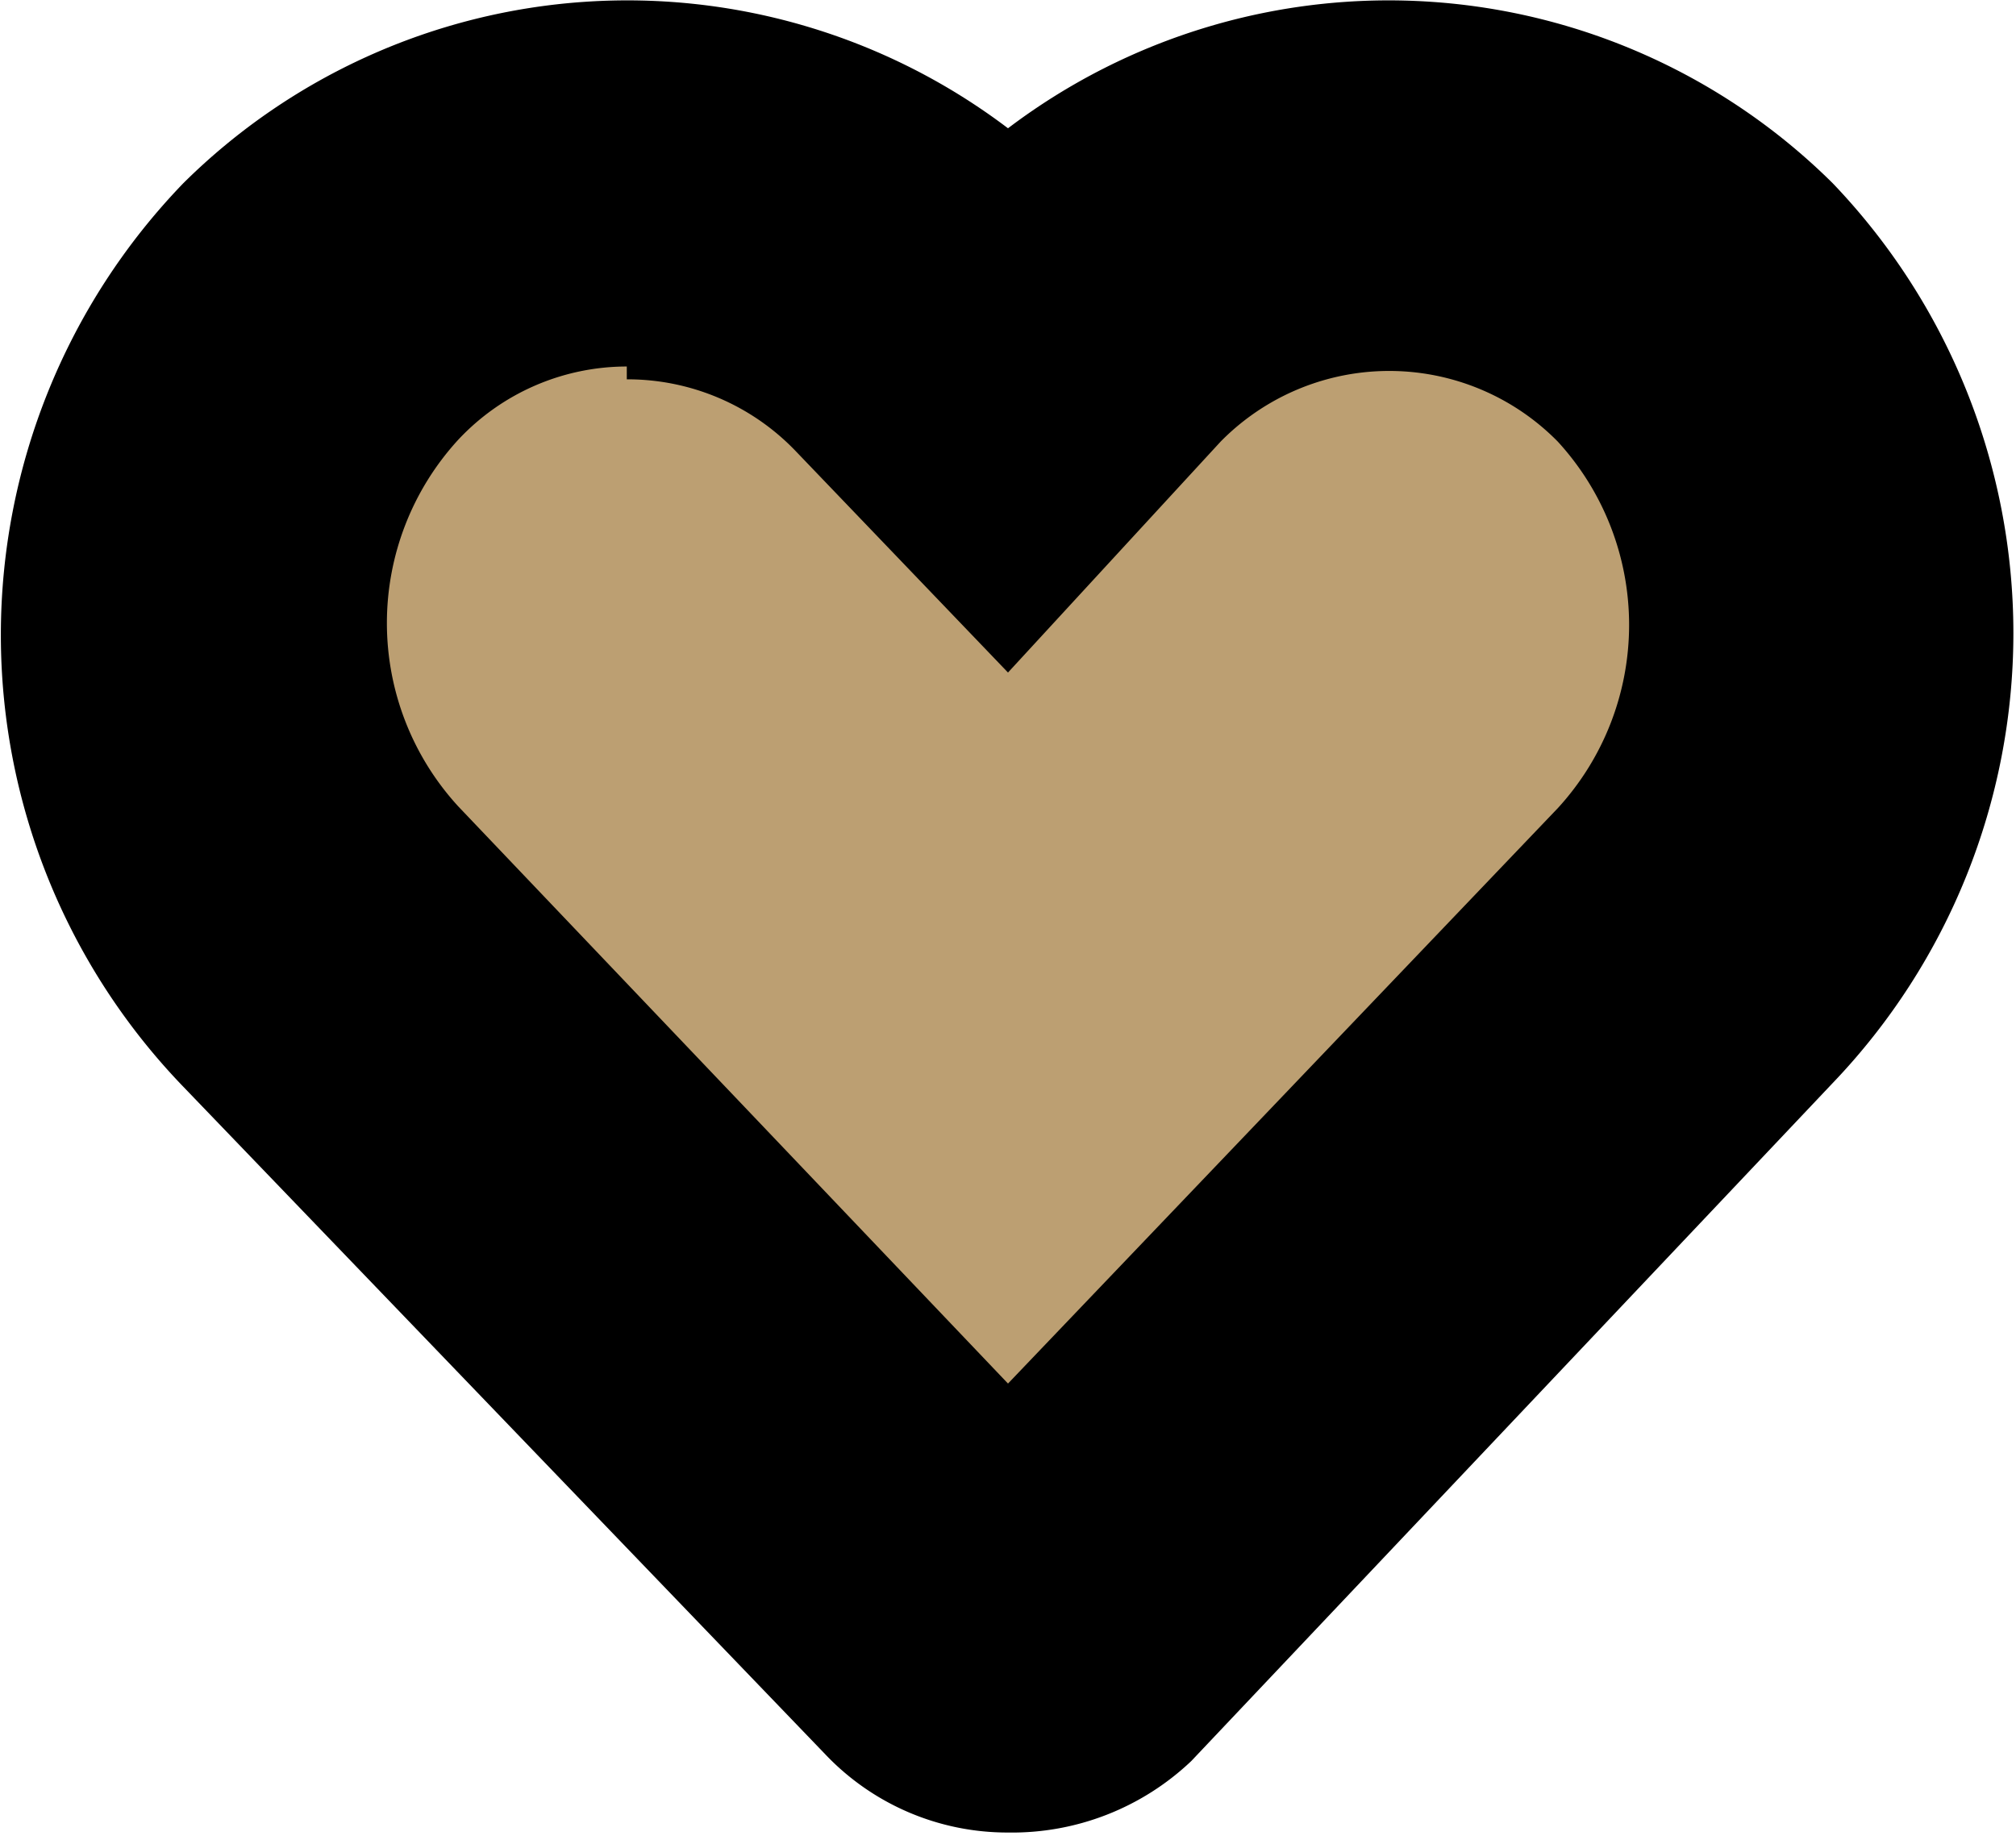
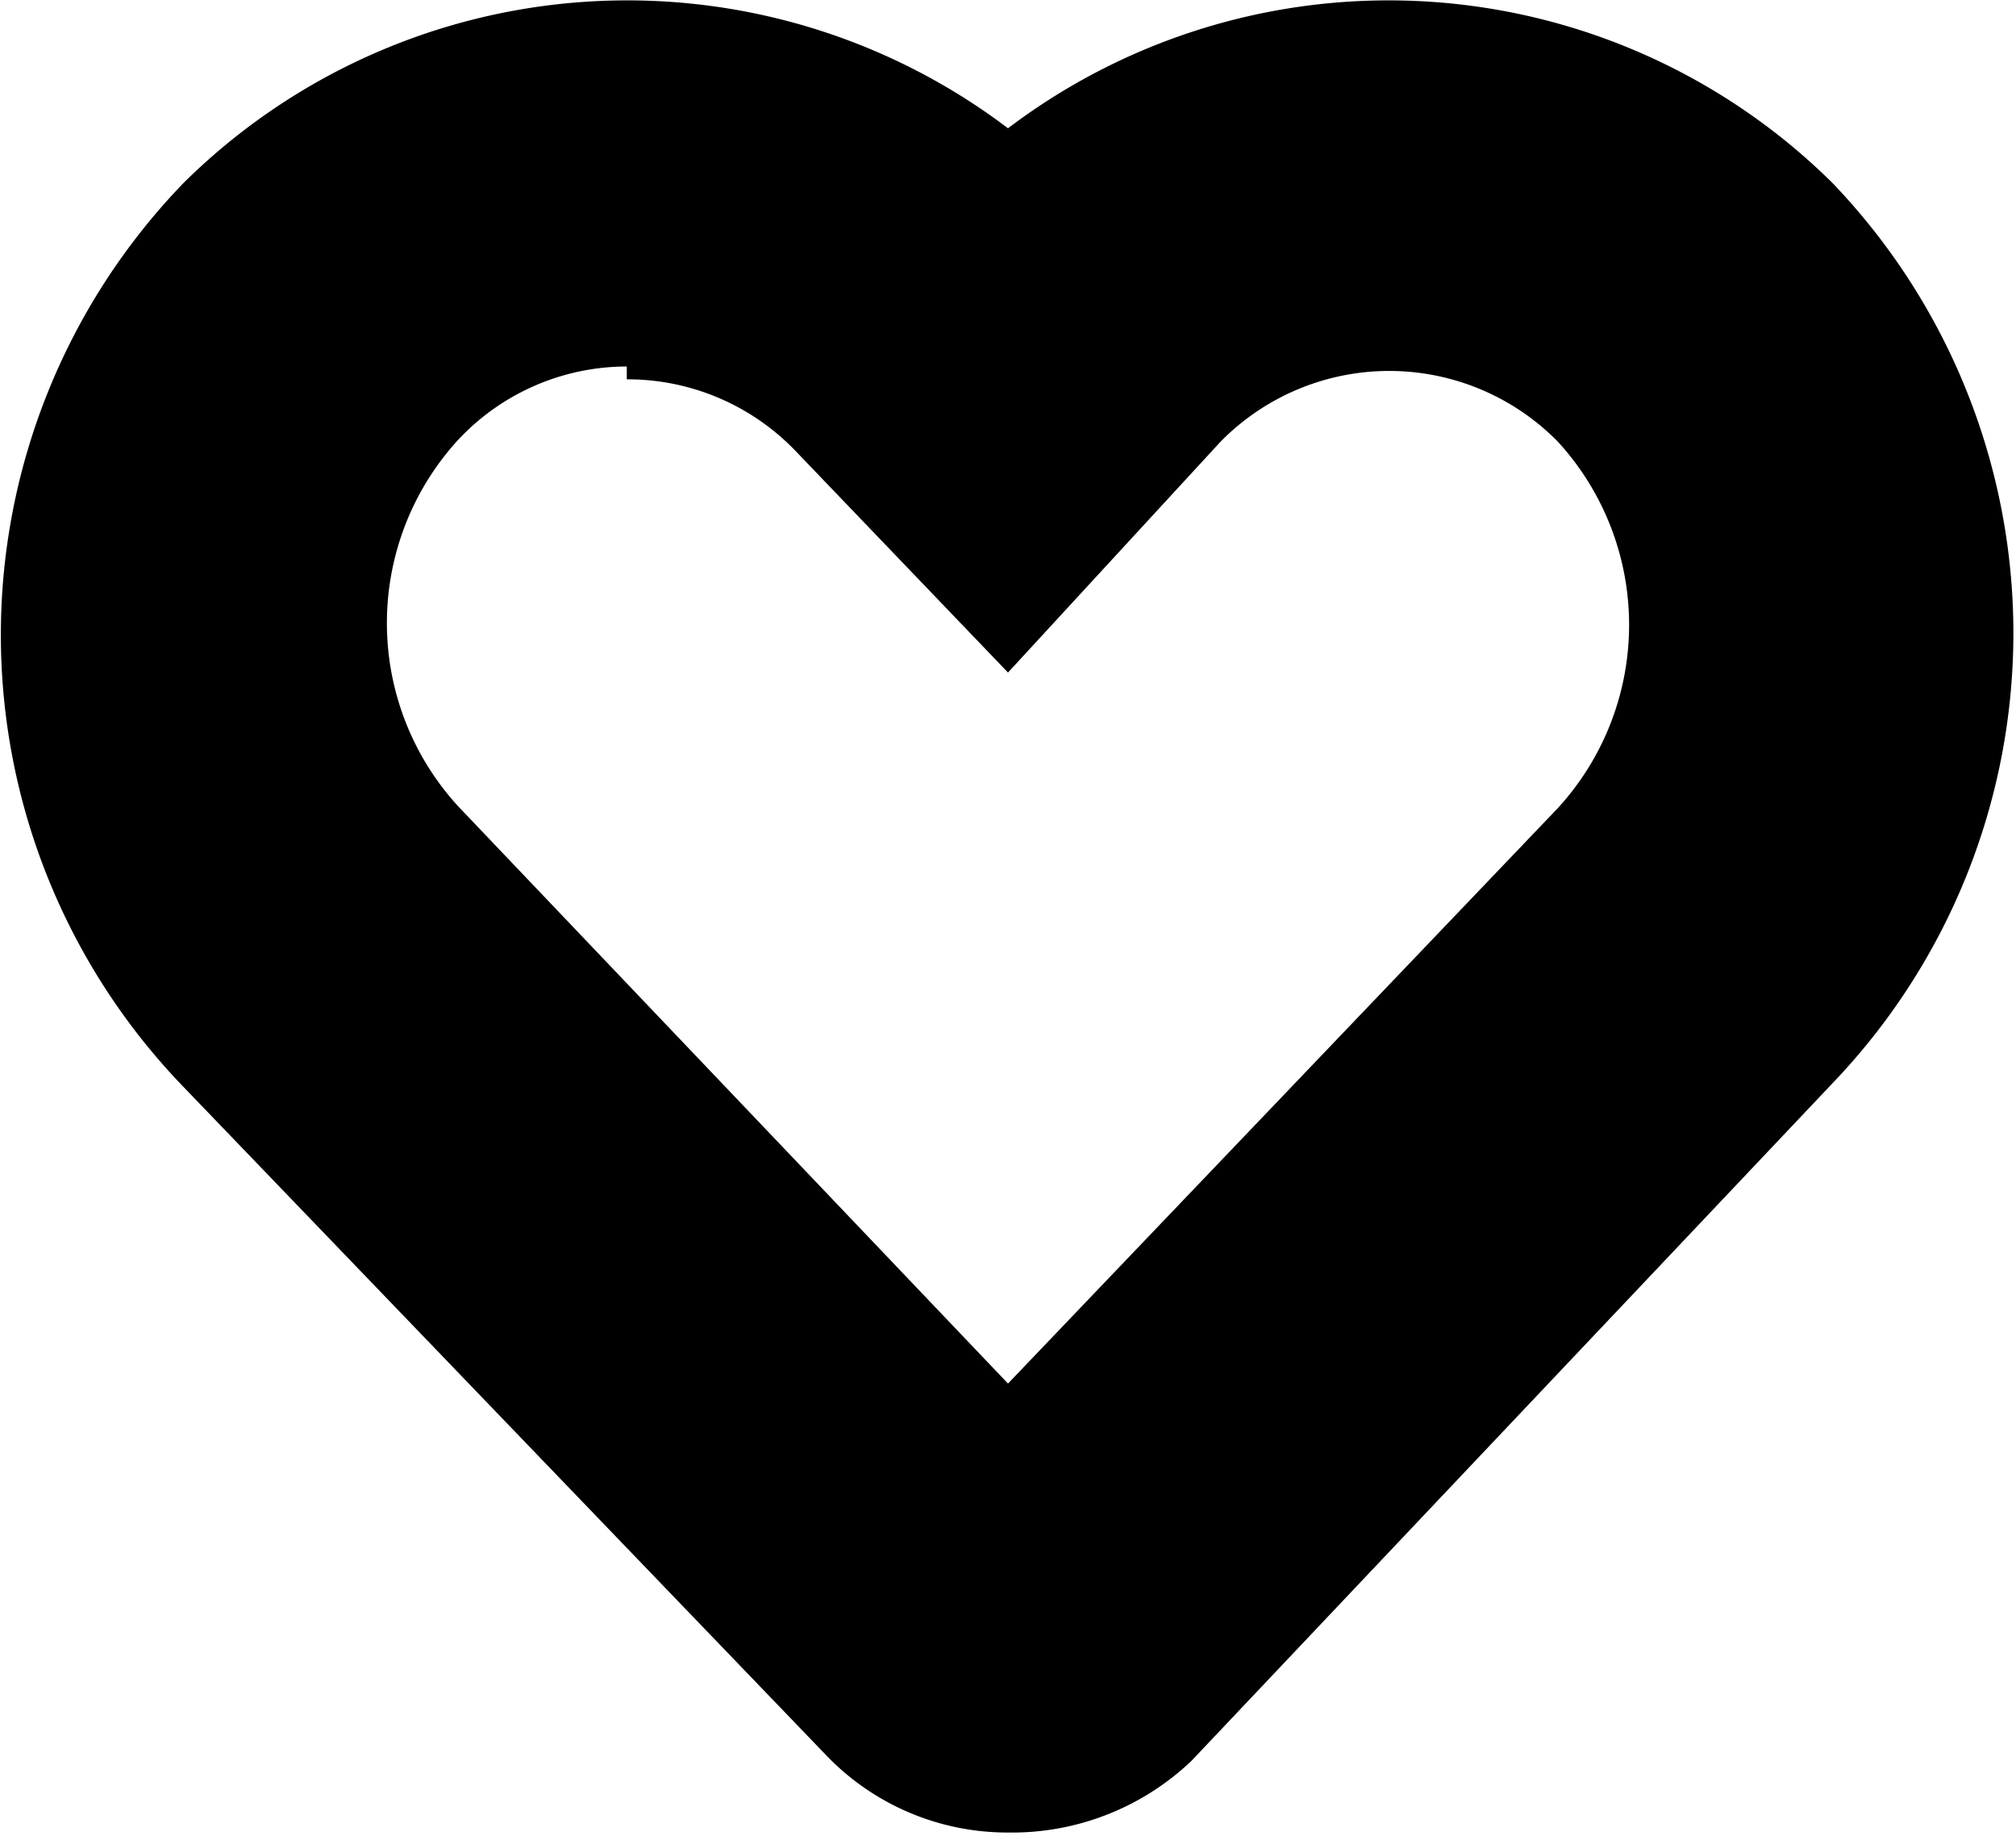
<svg xmlns="http://www.w3.org/2000/svg" viewBox="0 0 11 10.04">
  <defs>
    <style>.cls-1{fill:#bc9f72;}</style>
  </defs>
  <title>small-flying-heart2</title>
  <g id="Layer_2" data-name="Layer 2">
    <g id="Layer_1-2" data-name="Layer 1">
-       <path class="cls-1" d="M3.42,1a2.31,2.31,0,0,0-1.68.72,2.52,2.52,0,0,0,0,3.47L5.25,8.89a.34.34,0,0,0,.48,0h0L9.26,5.21a2.52,2.52,0,0,0,0-3.47,2.31,2.31,0,0,0-3.36,0l-.4.42-.4-.42A2.31,2.31,0,0,0,3.42,1Z" />
      <path d="M5.5,10h0a1.37,1.37,0,0,1-1-.43L1,5.93A3.55,3.55,0,0,1,1,1,3.44,3.44,0,0,1,5.5.7,3.44,3.44,0,0,1,10,1a3.55,3.55,0,0,1,0,4.91L6.5,9.61A1.42,1.42,0,0,1,5.5,10Zm-2.08-8a1.26,1.26,0,0,0-.92.4,1.48,1.48,0,0,0,0,2l3,3.15,3-3.14a1.48,1.48,0,0,0,0-2,1.29,1.29,0,0,0-1.84,0L5.5,3.67,4.34,2.46A1.27,1.27,0,0,0,3.42,2.07Z" />
    </g>
  </g>
</svg>